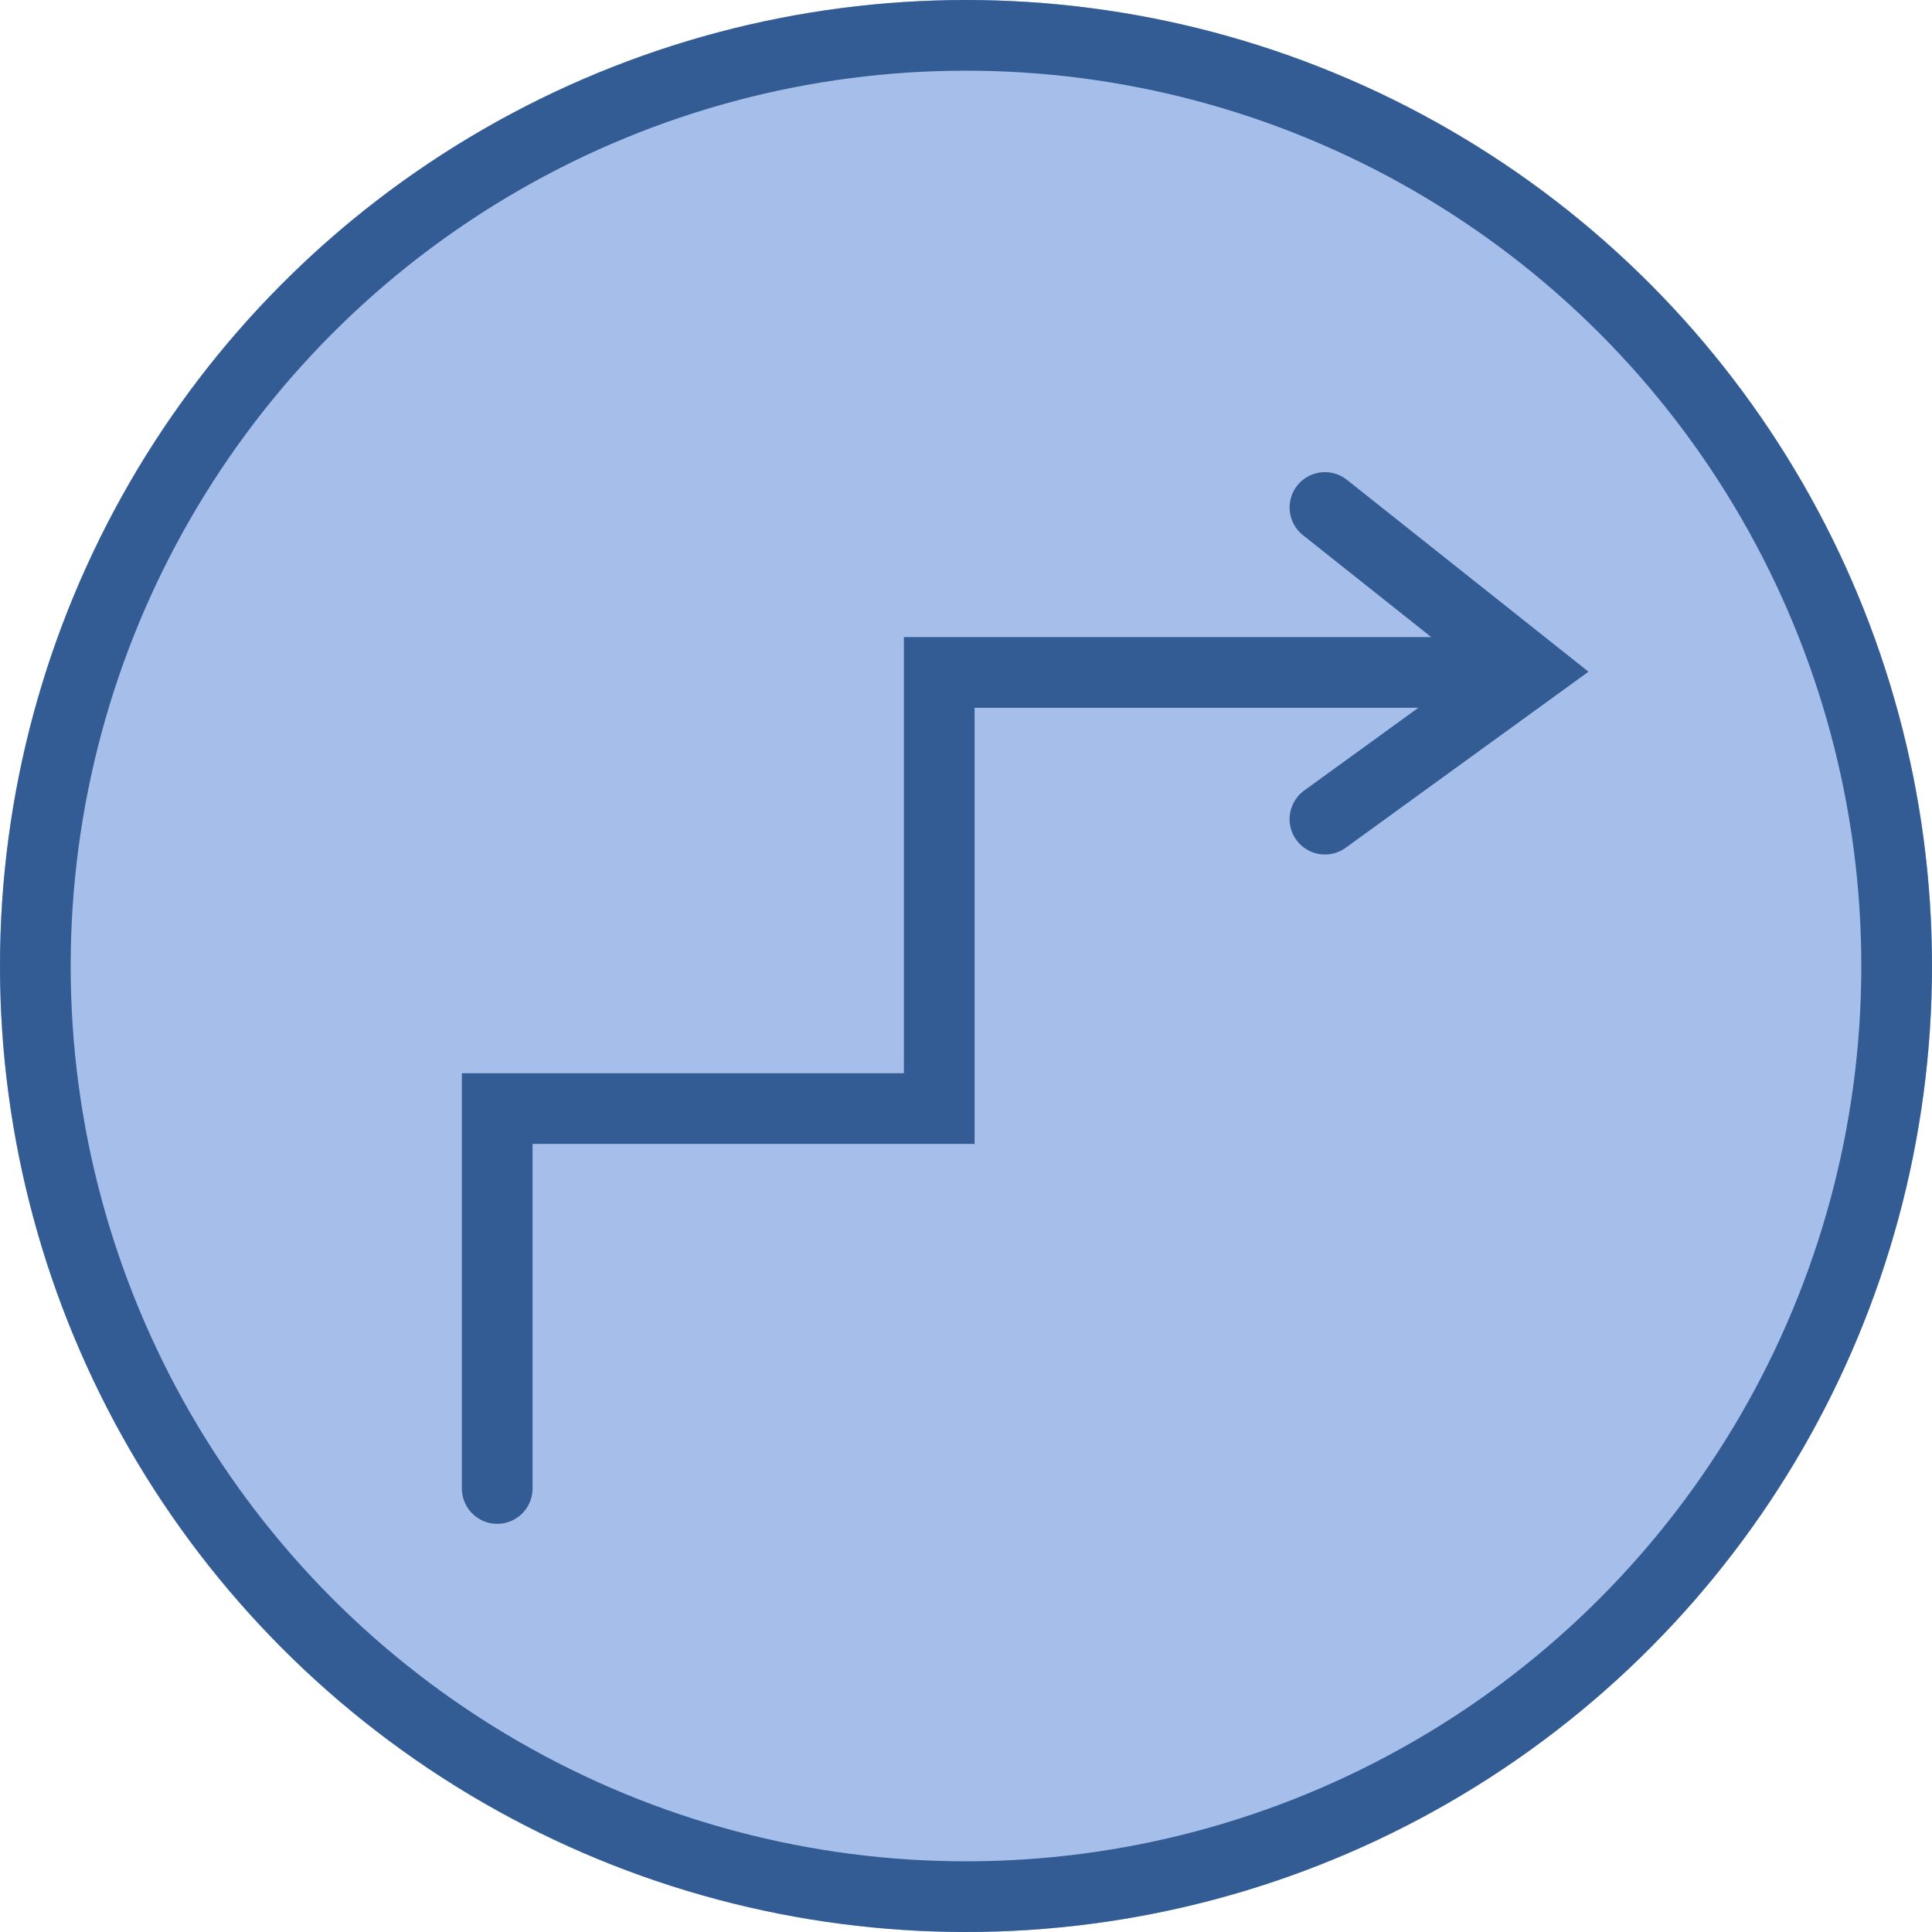
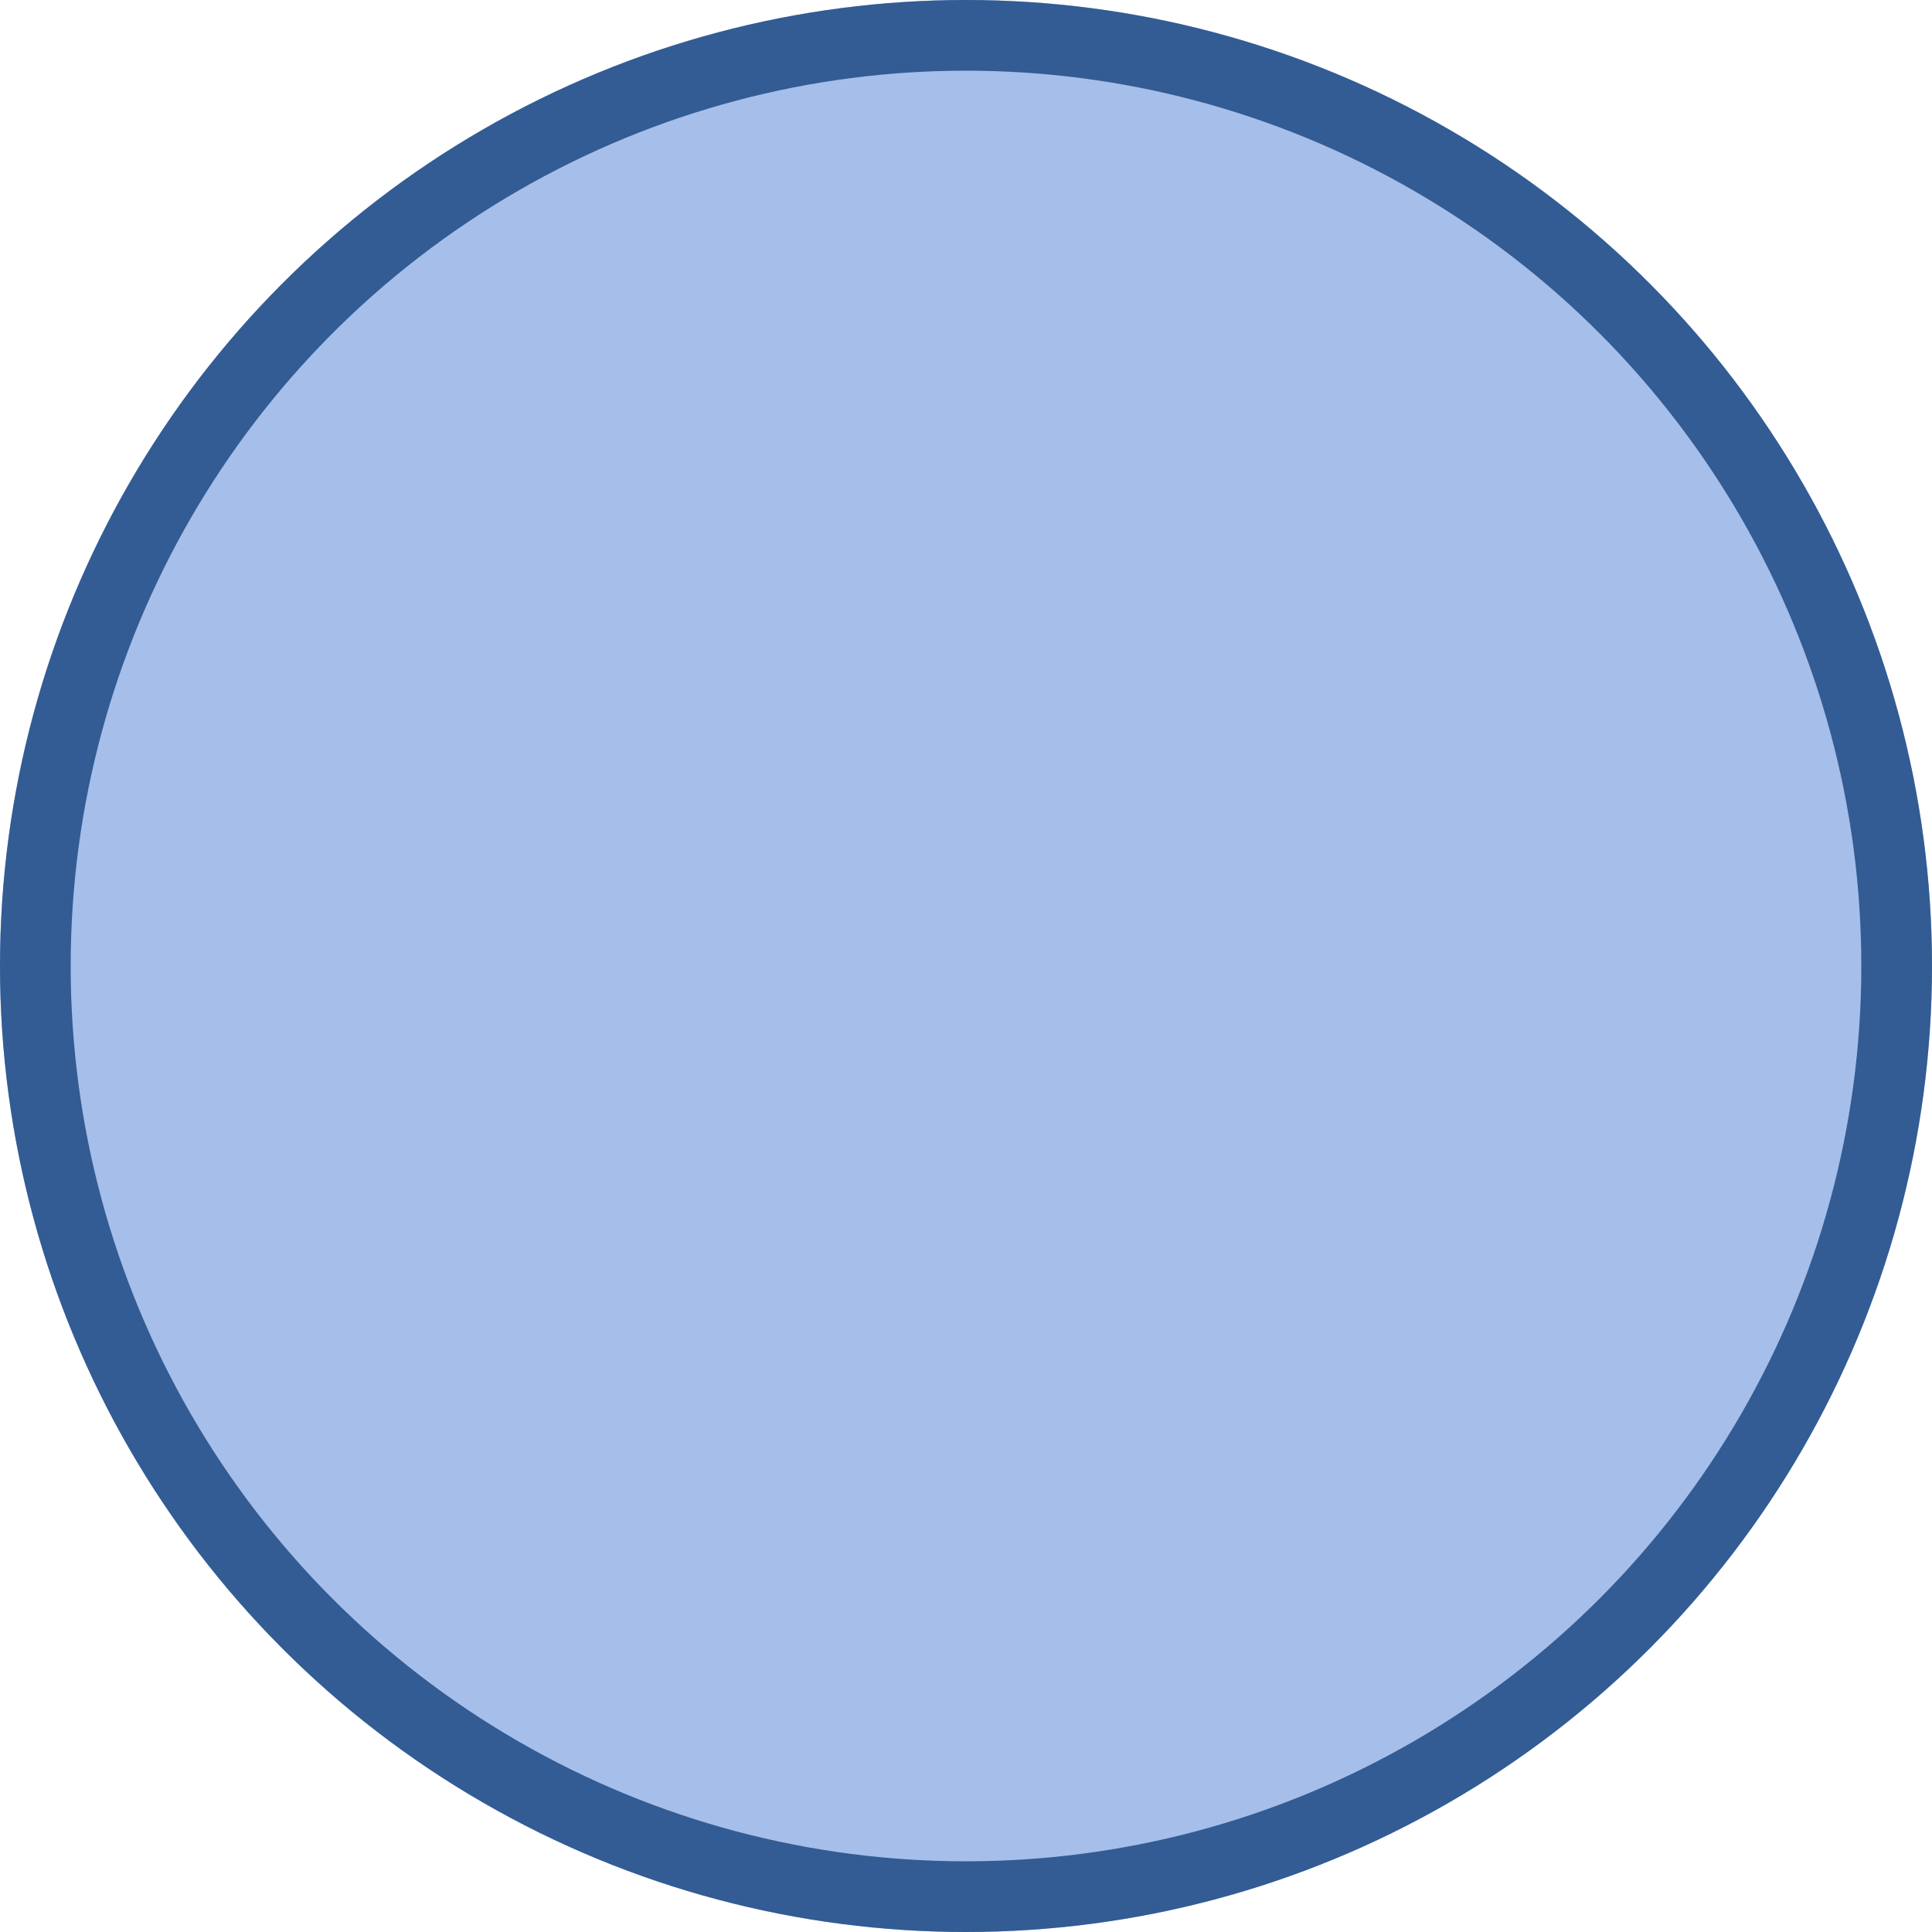
<svg xmlns="http://www.w3.org/2000/svg" width="164" height="164">
  <defs>
    <style>.cls-2{stroke:#325c93;stroke-width:6px;fill:none;stroke-linecap:round}</style>
  </defs>
  <g id="icon-course2" transform="translate(-674.098 -1017.854)">
    <g id="楕円形_283" data-name="楕円形 283" transform="translate(674.098 1017.854)" stroke="#325c93" stroke-width="6" fill="#a6beea">
      <circle cx="82" cy="82" r="82" stroke="none" />
      <circle cx="82" cy="82" r="79" fill="none" />
    </g>
    <g id="グループ_1600" data-name="グループ 1600" transform="translate(-501.356 -4502.146)">
-       <path id="パス_3127" data-name="パス 3127" class="cls-2" d="M-10979.795-12080.732v-32.251h37.523v-37.022h45.242" transform="translate(12197.455 17727.084)" />
-       <path id="パス_3128" data-name="パス 3128" class="cls-2" d="M-9729.625-12254.589l17.412 13.831-17.412 12.625" transform="translate(11017.547 17817.668)" />
-     </g>
+       </g>
  </g>
</svg>